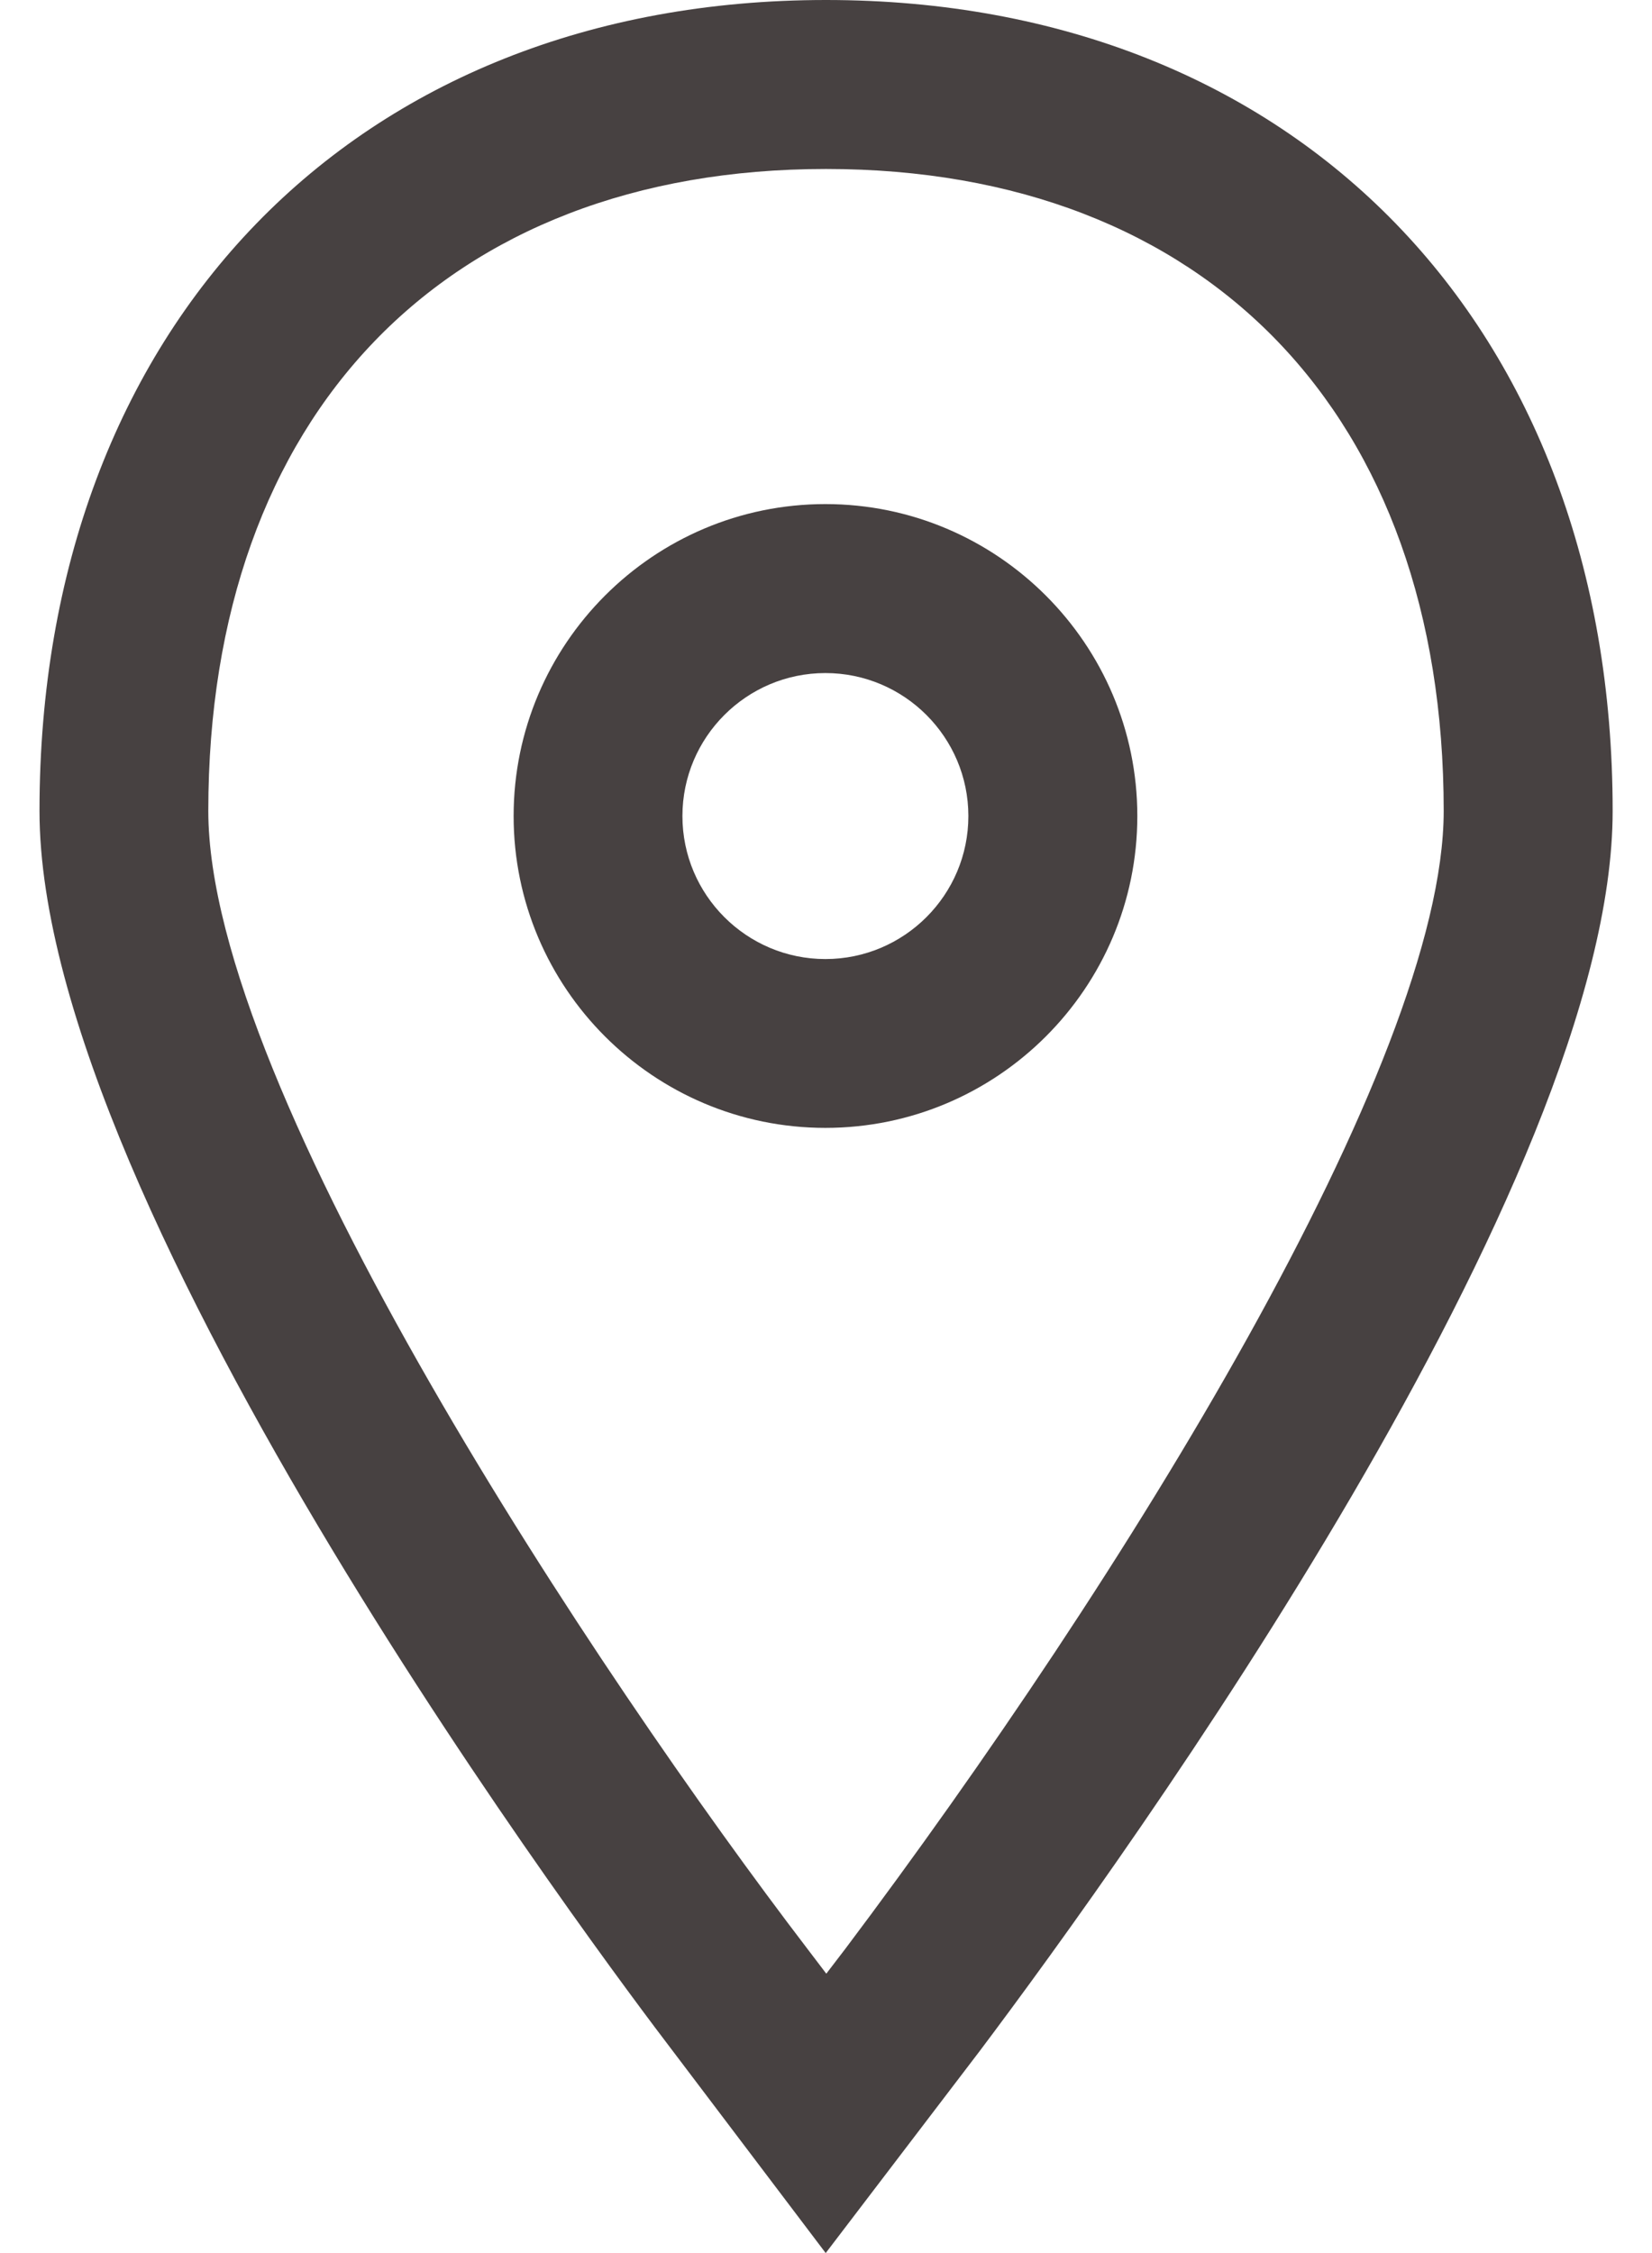
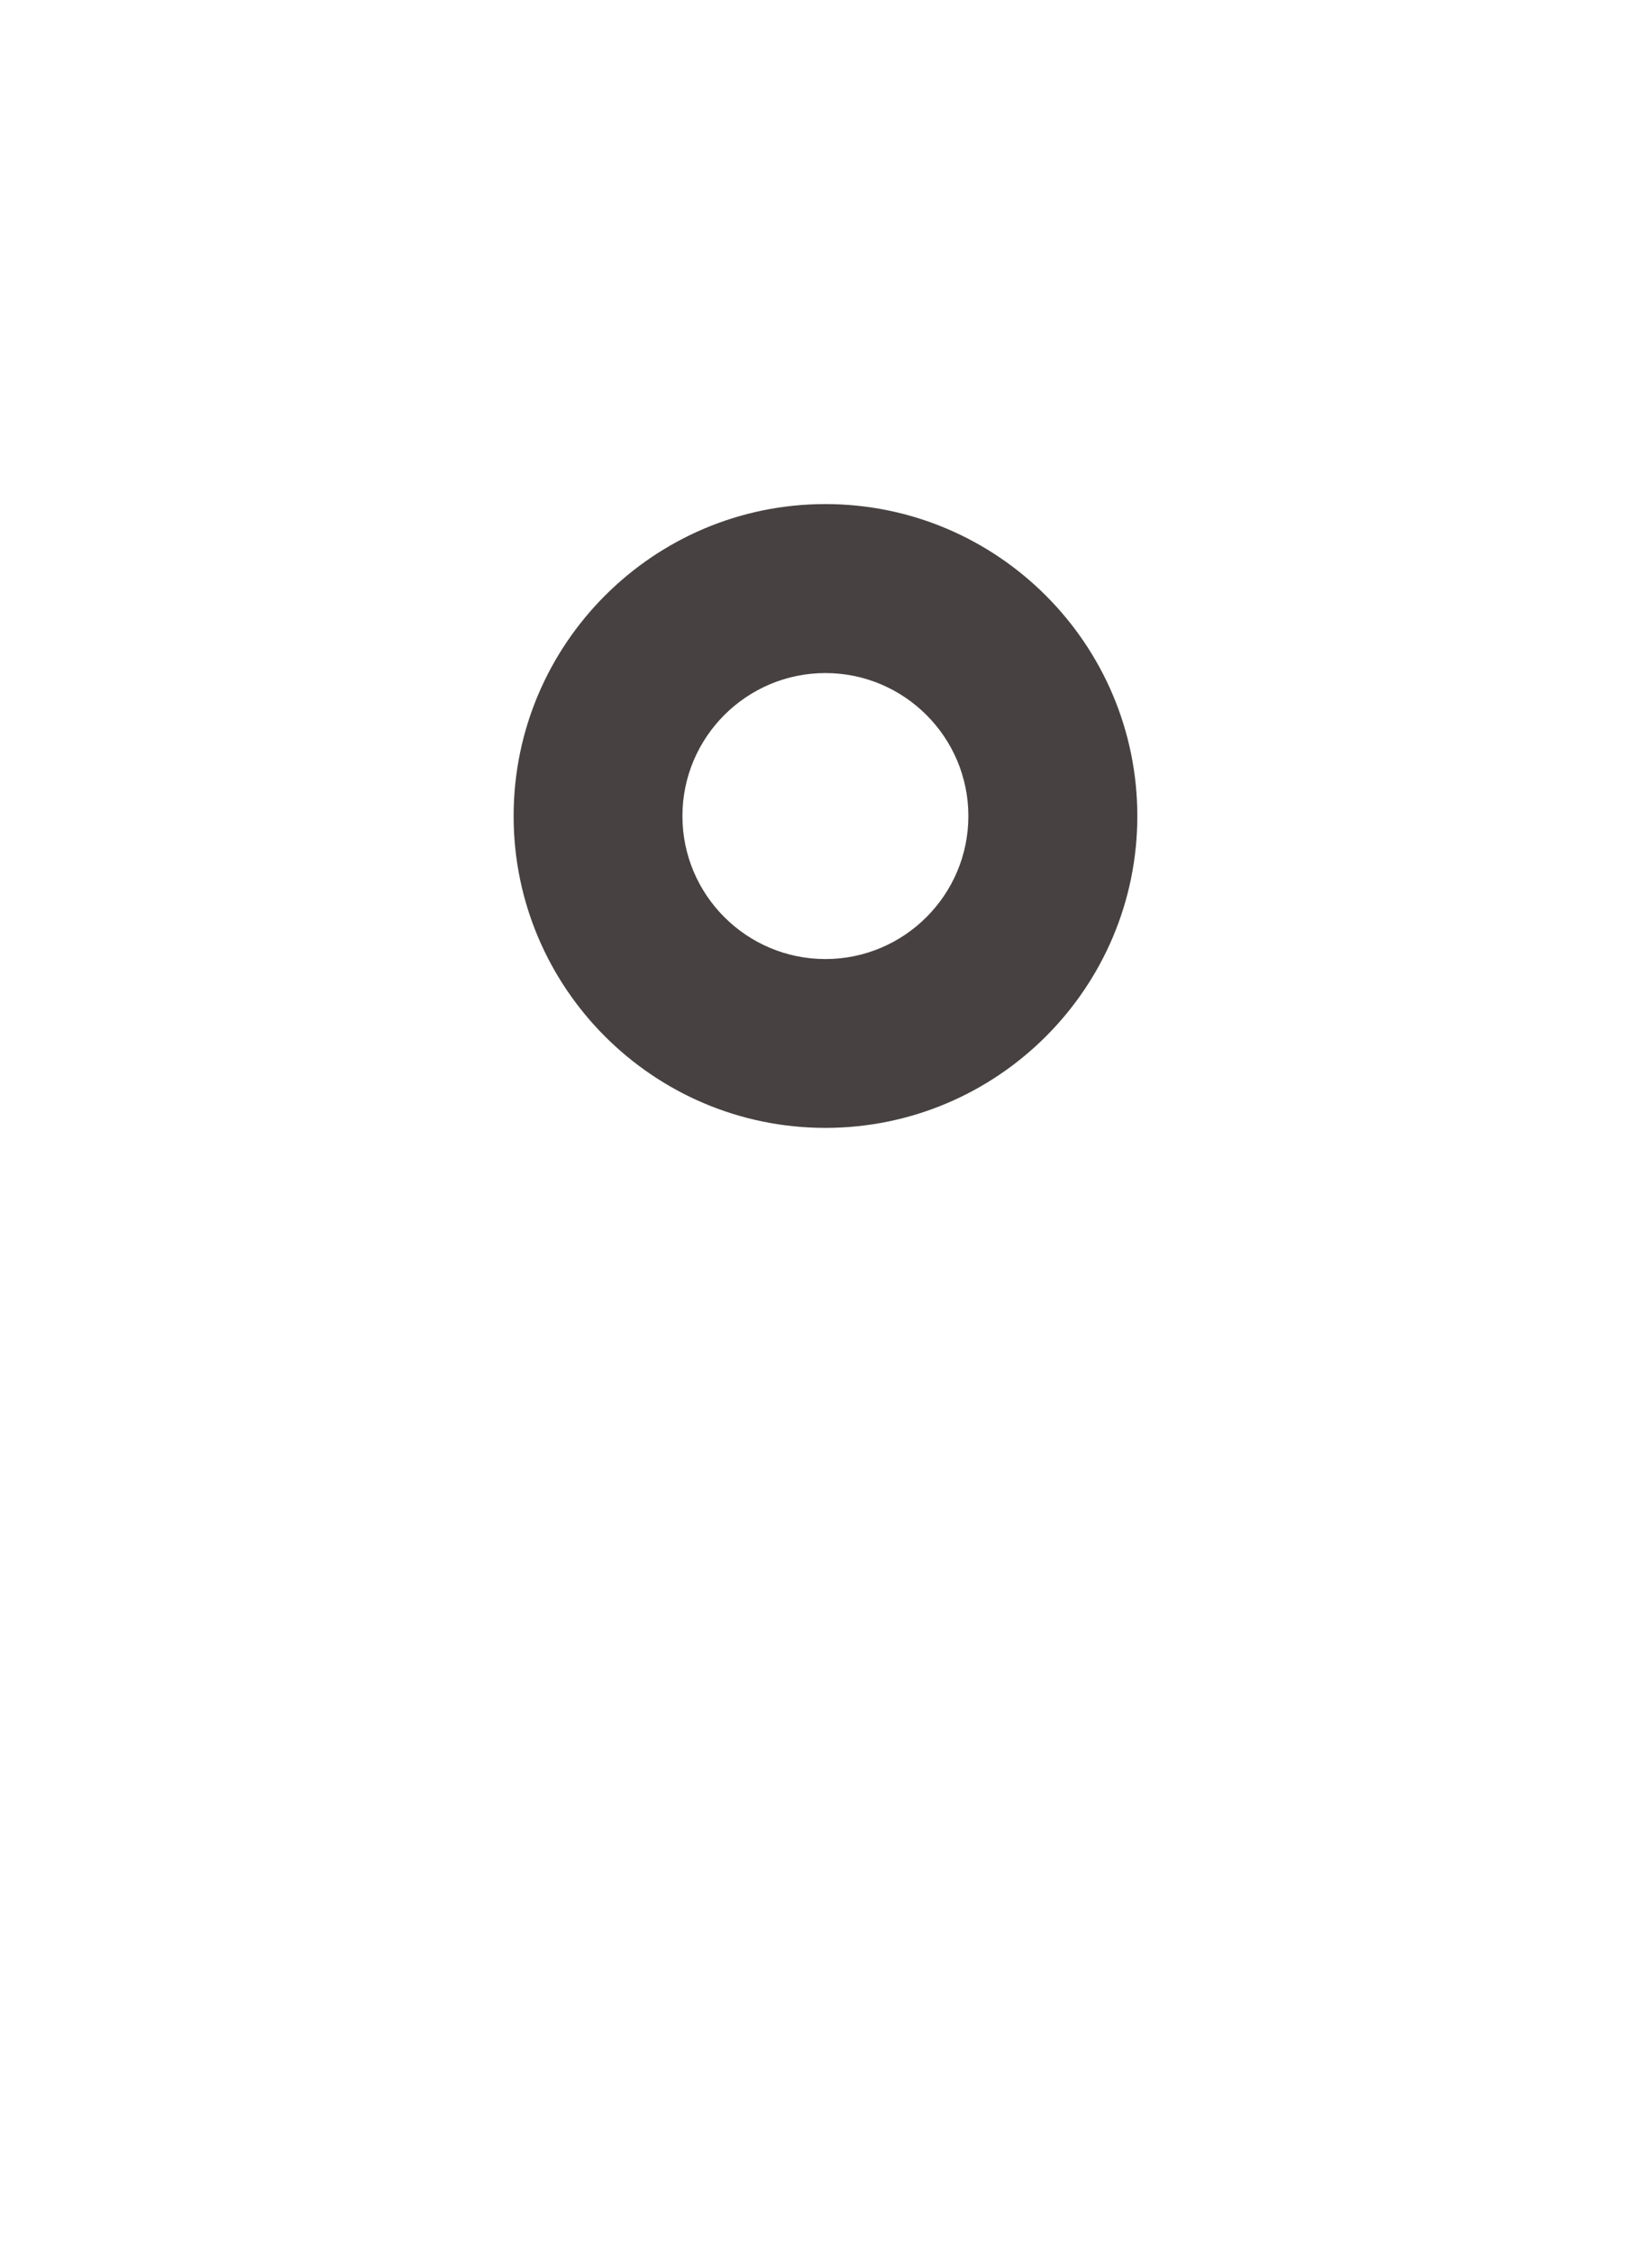
<svg xmlns="http://www.w3.org/2000/svg" width="11" height="15" viewBox="0 0 11 15" fill="none">
-   <path d="M5.5 0C2.368 0 0.263 2.17 0.263 5.399C0.263 8.061 4.05 13.092 4.48 13.655L5.498 15L6.525 13.653C7.513 12.339 10.738 7.862 10.738 5.399C10.738 2.17 8.633 0 5.5 0ZM5.629 12.974L5.502 13.14L5.375 12.973C3.996 11.169 1.387 7.264 1.387 5.399C1.387 2.763 2.963 1.125 5.5 1.125C8.037 1.125 9.613 2.763 9.613 5.399C9.613 7.081 7.465 10.533 5.629 12.974Z" fill="#474141" />
  <path d="M5.496 3.356C4.351 3.356 3.42 4.288 3.42 5.433C3.42 6.578 4.351 7.509 5.496 7.509C6.641 7.509 7.573 6.578 7.573 5.433C7.573 4.288 6.641 3.356 5.496 3.356ZM5.496 6.385C4.971 6.385 4.544 5.958 4.544 5.433C4.544 4.908 4.971 4.481 5.496 4.481C6.021 4.481 6.448 4.908 6.448 5.433C6.448 5.958 6.021 6.385 5.496 6.385Z" fill="#474141" />
</svg>